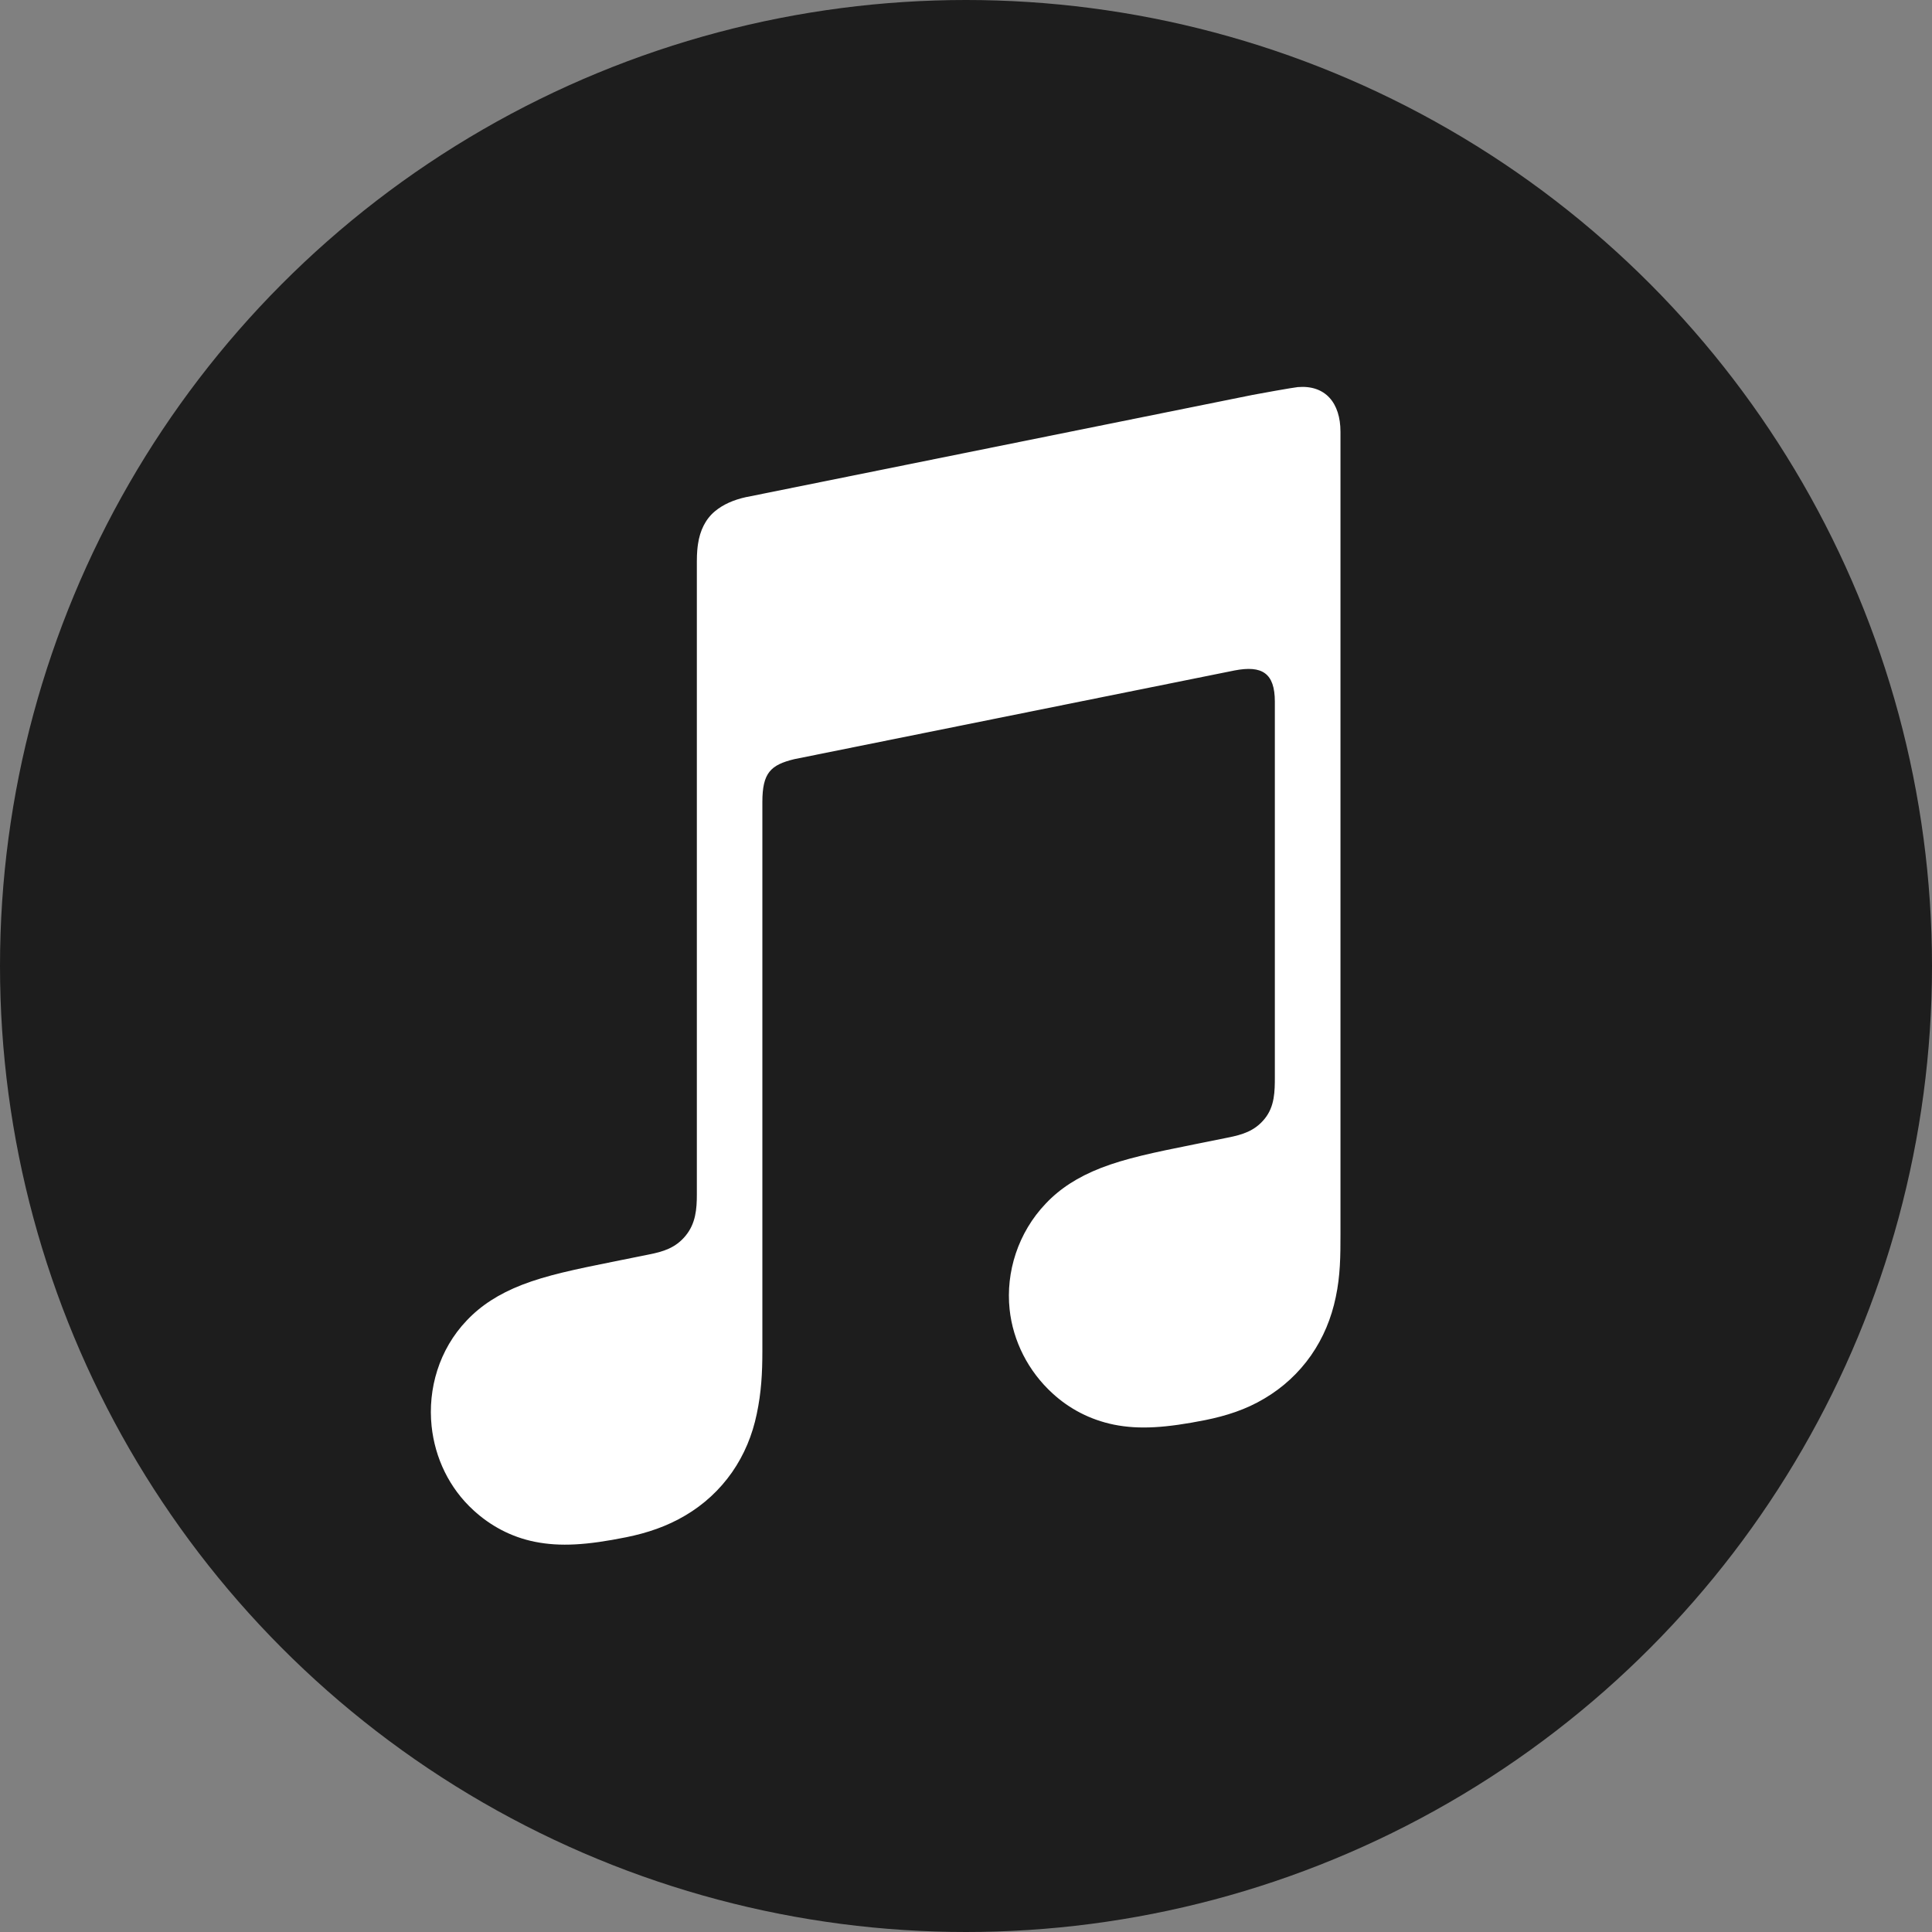
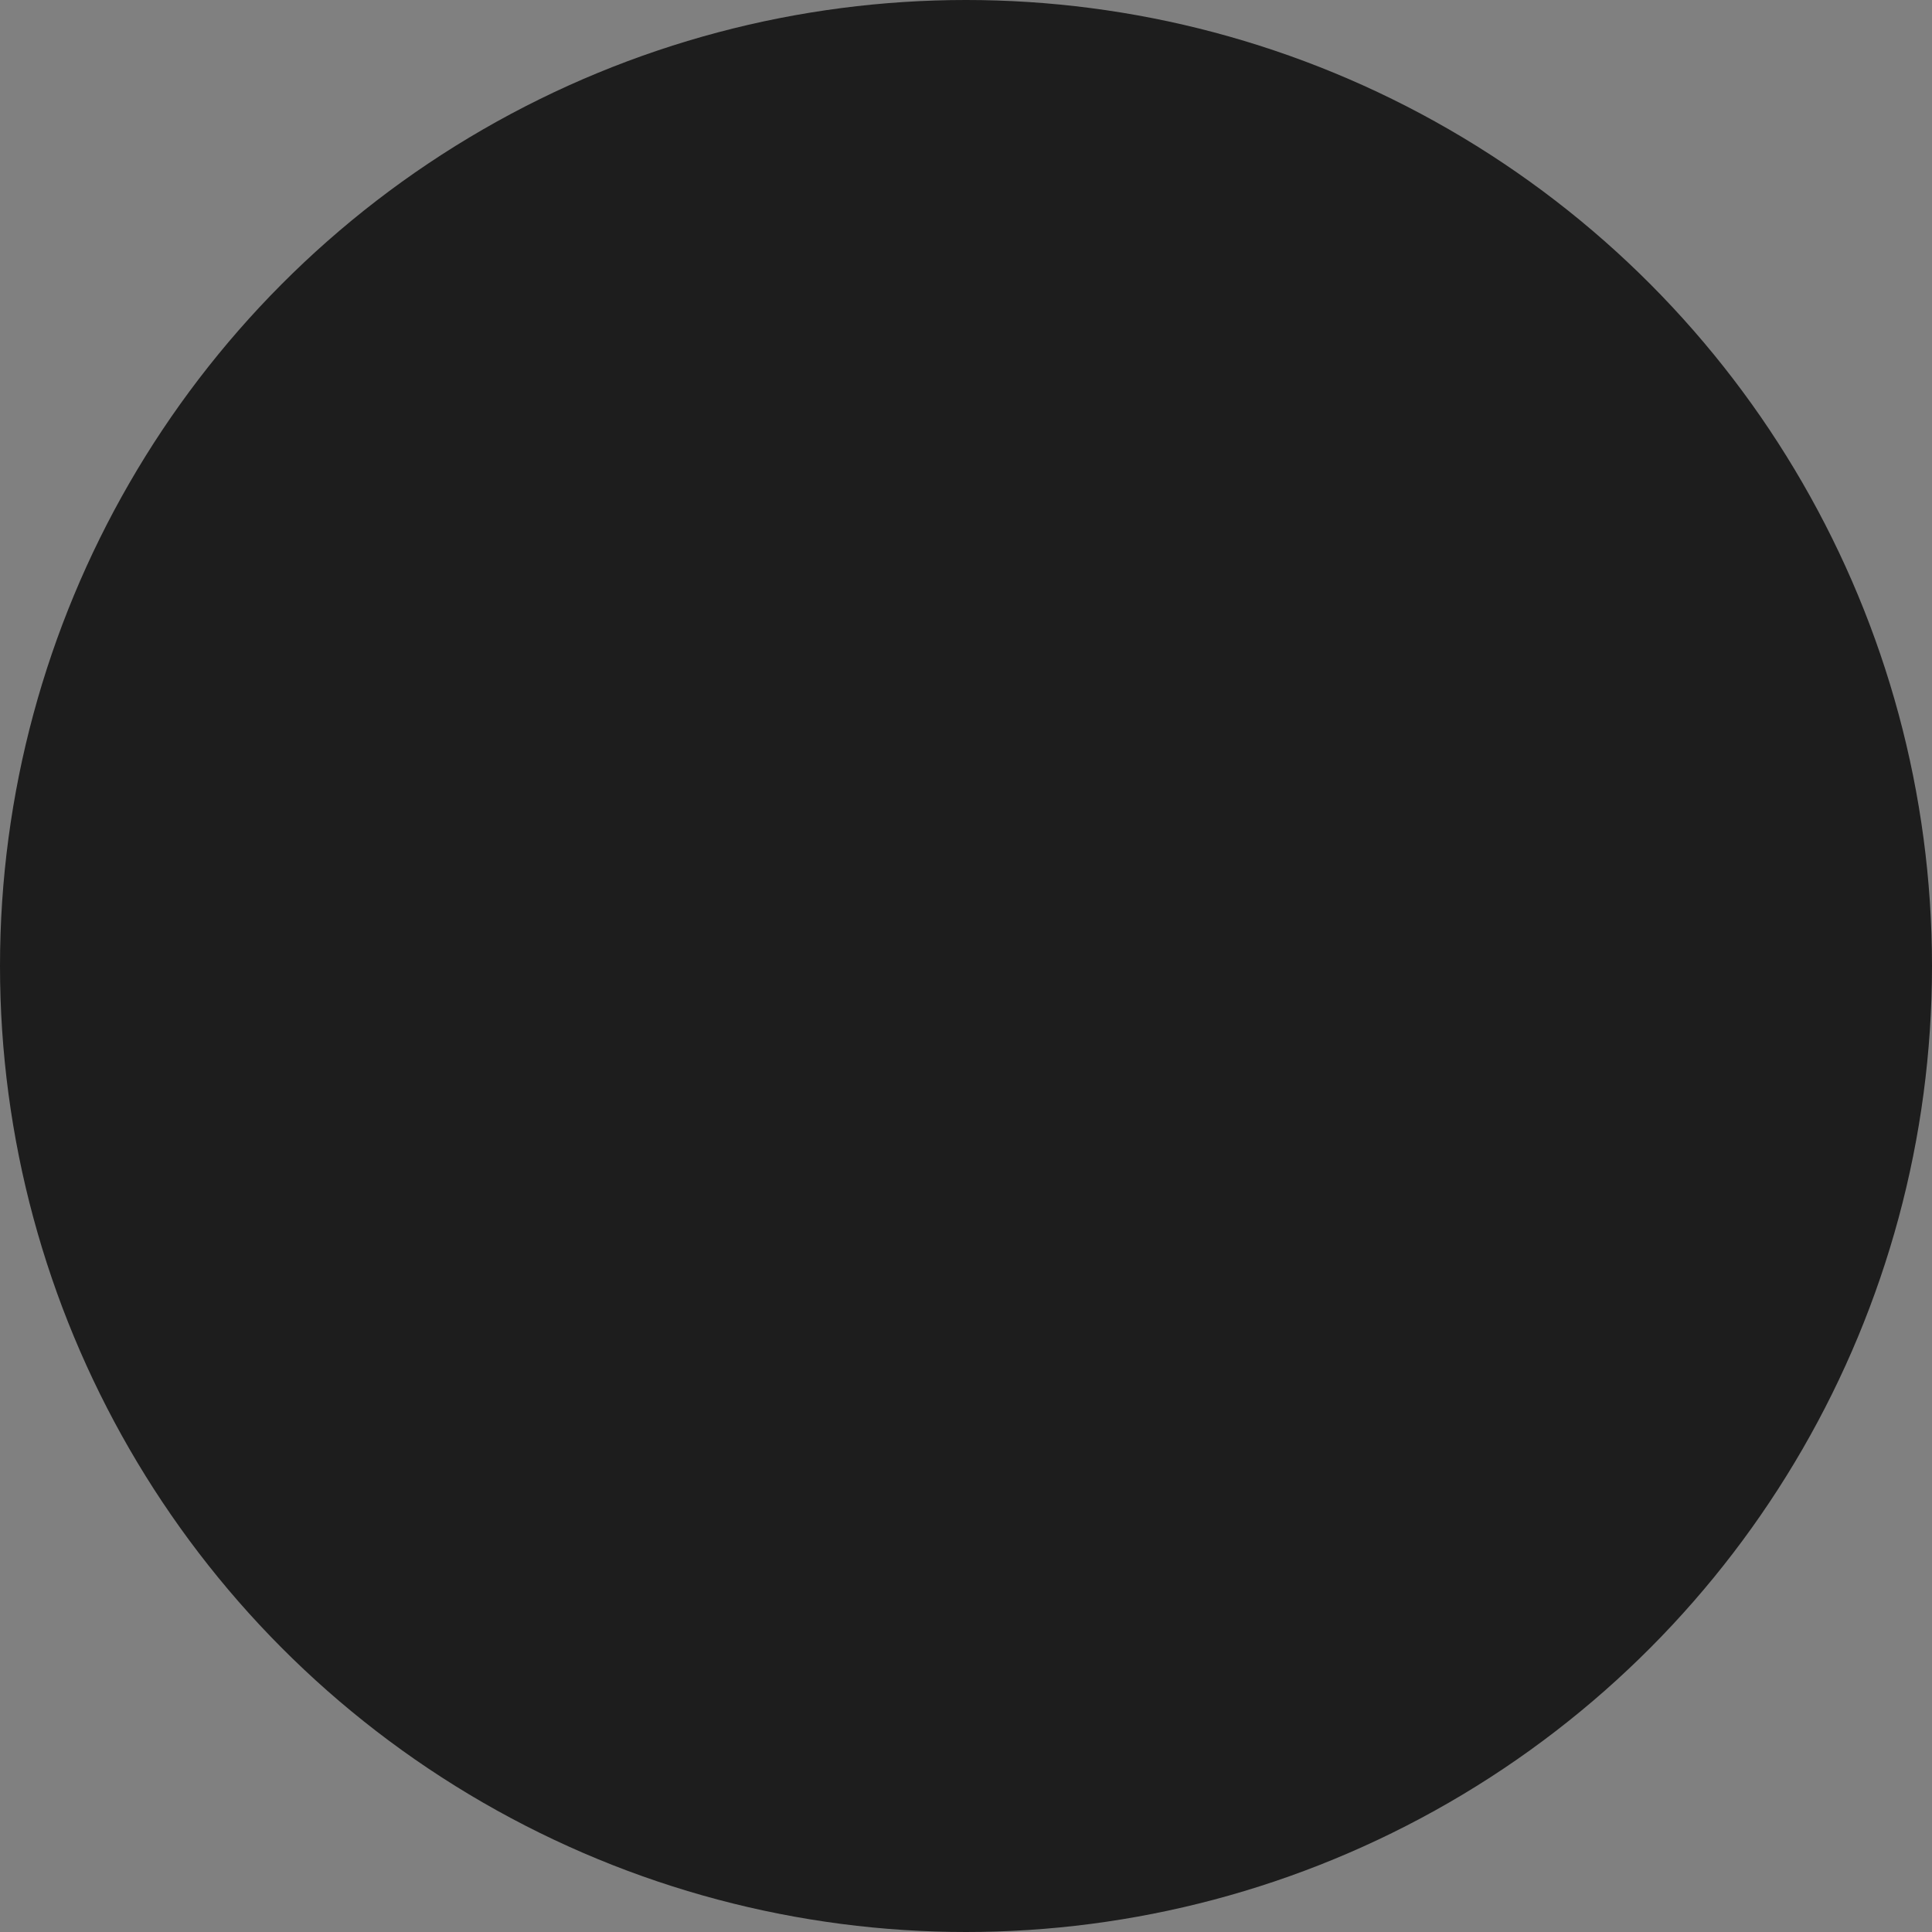
<svg xmlns="http://www.w3.org/2000/svg" id="Layer_2" data-name="Layer 2" viewBox="0 0 168.4 168.4">
  <rect x="0" y="0" width="168.4" height="168.4" fill="#808080" stroke="none" />
  <defs>
    <style>
      .cls-1 {
        fill: #fff;
        fill-rule: evenodd;
      }

      .cls-2 {
        fill: #1d1d1d;
      }
    </style>
  </defs>
  <g id="Layer_1-2" data-name="Layer 1">
    <circle class="cls-2" cx="84.2" cy="84.2" r="84.2" />
    <g id="Glyph">
-       <path class="cls-1" d="M113.12,33.74c-.36.03-3.54.6-3.93.68l-44.1,8.9h-.02c-1.15.25-2.05.66-2.75,1.24-.84.7-1.31,1.7-1.48,2.86-.04.25-.1.75-.1,1.49v55.19c0,1.29-.1,2.54-.98,3.61s-1.95,1.39-3.22,1.64c-.96.19-1.92.39-2.88.58-3.64.73-6.01,1.23-8.16,2.06-2.05.8-3.59,1.81-4.81,3.1-2.43,2.54-3.41,5.99-3.07,9.22.29,2.76,1.53,5.4,3.66,7.34,1.44,1.32,3.24,2.32,5.35,2.74,2.2.44,4.54.29,7.96-.4,1.82-.37,3.53-.94,5.15-1.9,1.61-.95,2.98-2.21,4.06-3.75,1.08-1.55,1.78-3.26,2.16-5.09.4-1.88.49-3.59.49-5.47v-47.87c0-2.56.73-3.24,2.79-3.74,0,0,36.66-7.39,38.37-7.73,2.39-.46,3.51.22,3.51,2.72v32.68c0,1.29-.01,2.6-.89,3.68-.87,1.07-1.95,1.39-3.22,1.64l-2.88.58c-3.64.73-6.01,1.23-8.16,2.06-2.05.8-3.59,1.81-4.81,3.1-2.43,2.54-3.5,5.99-3.16,9.22.29,2.76,1.62,5.4,3.75,7.34,1.44,1.32,3.24,2.29,5.35,2.72,2.2.44,4.54.28,7.96-.4,1.82-.37,3.53-.91,5.15-1.88,1.61-.95,2.98-2.21,4.06-3.75,1.08-1.55,1.78-3.26,2.16-5.09.4-1.88.41-3.59.41-5.47V37.64c0-2.54-1.33-4.1-3.72-3.9Z" />
-     </g>
+       </g>
  </g>
</svg>